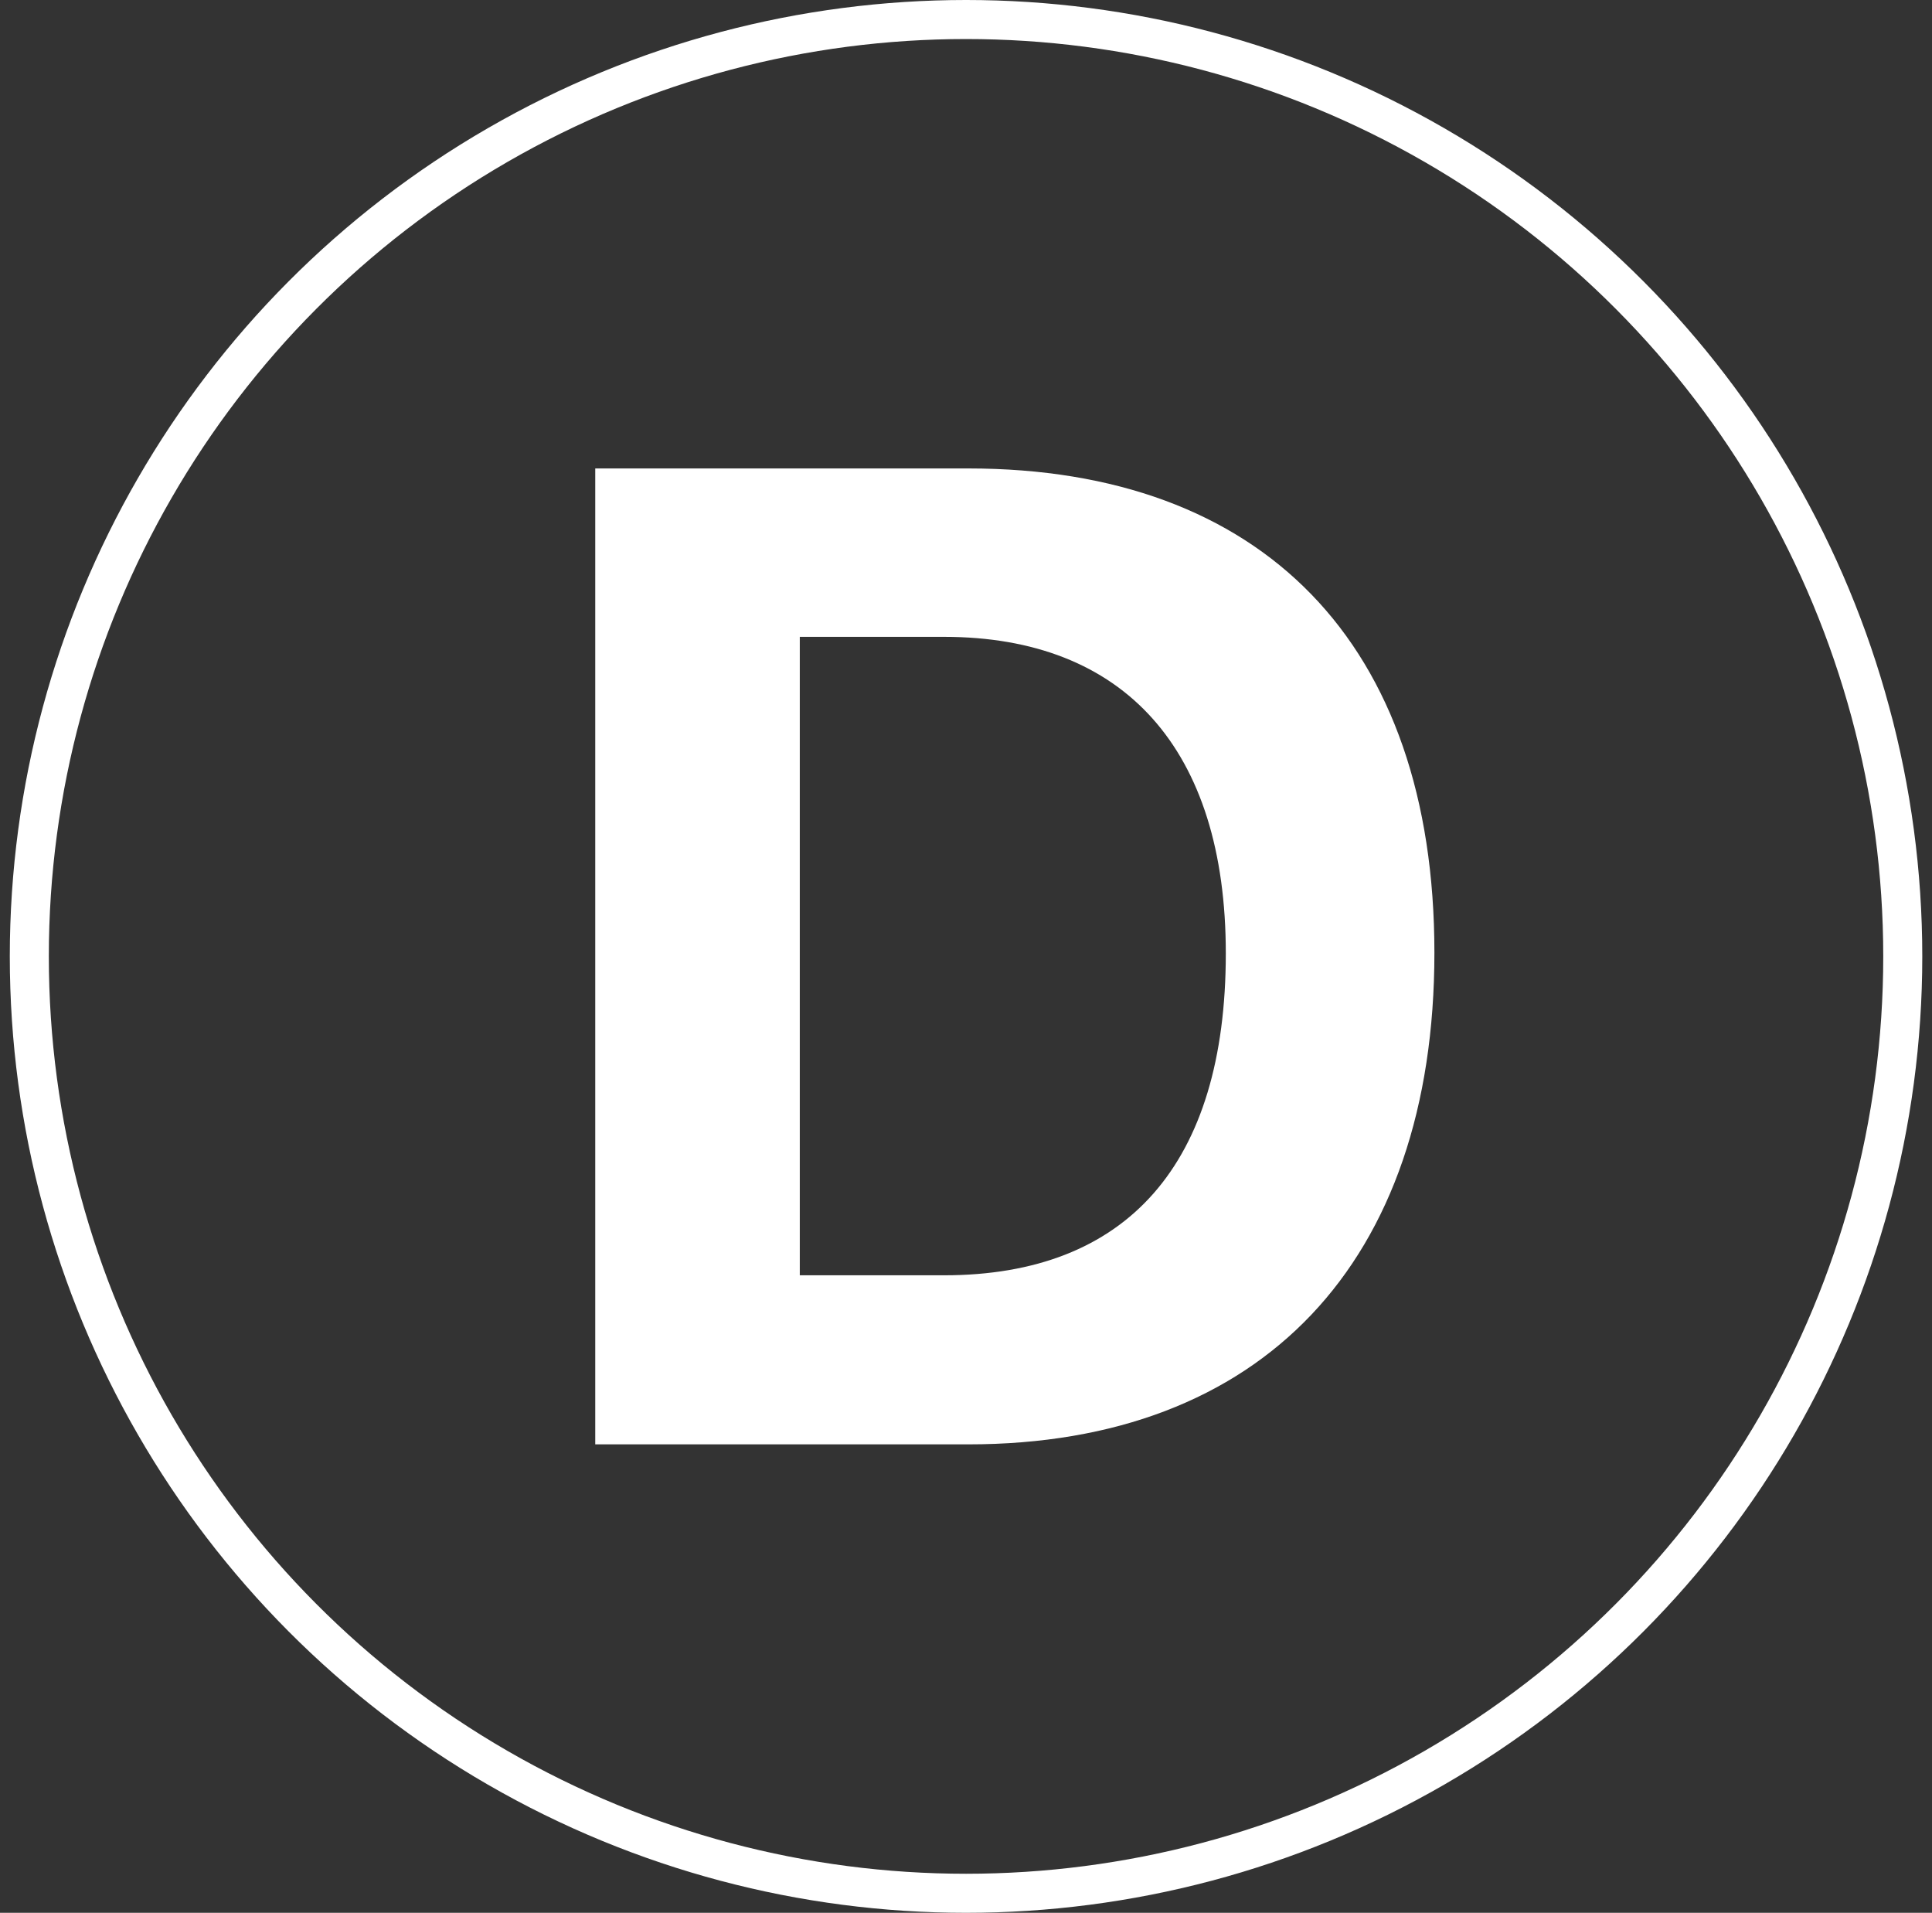
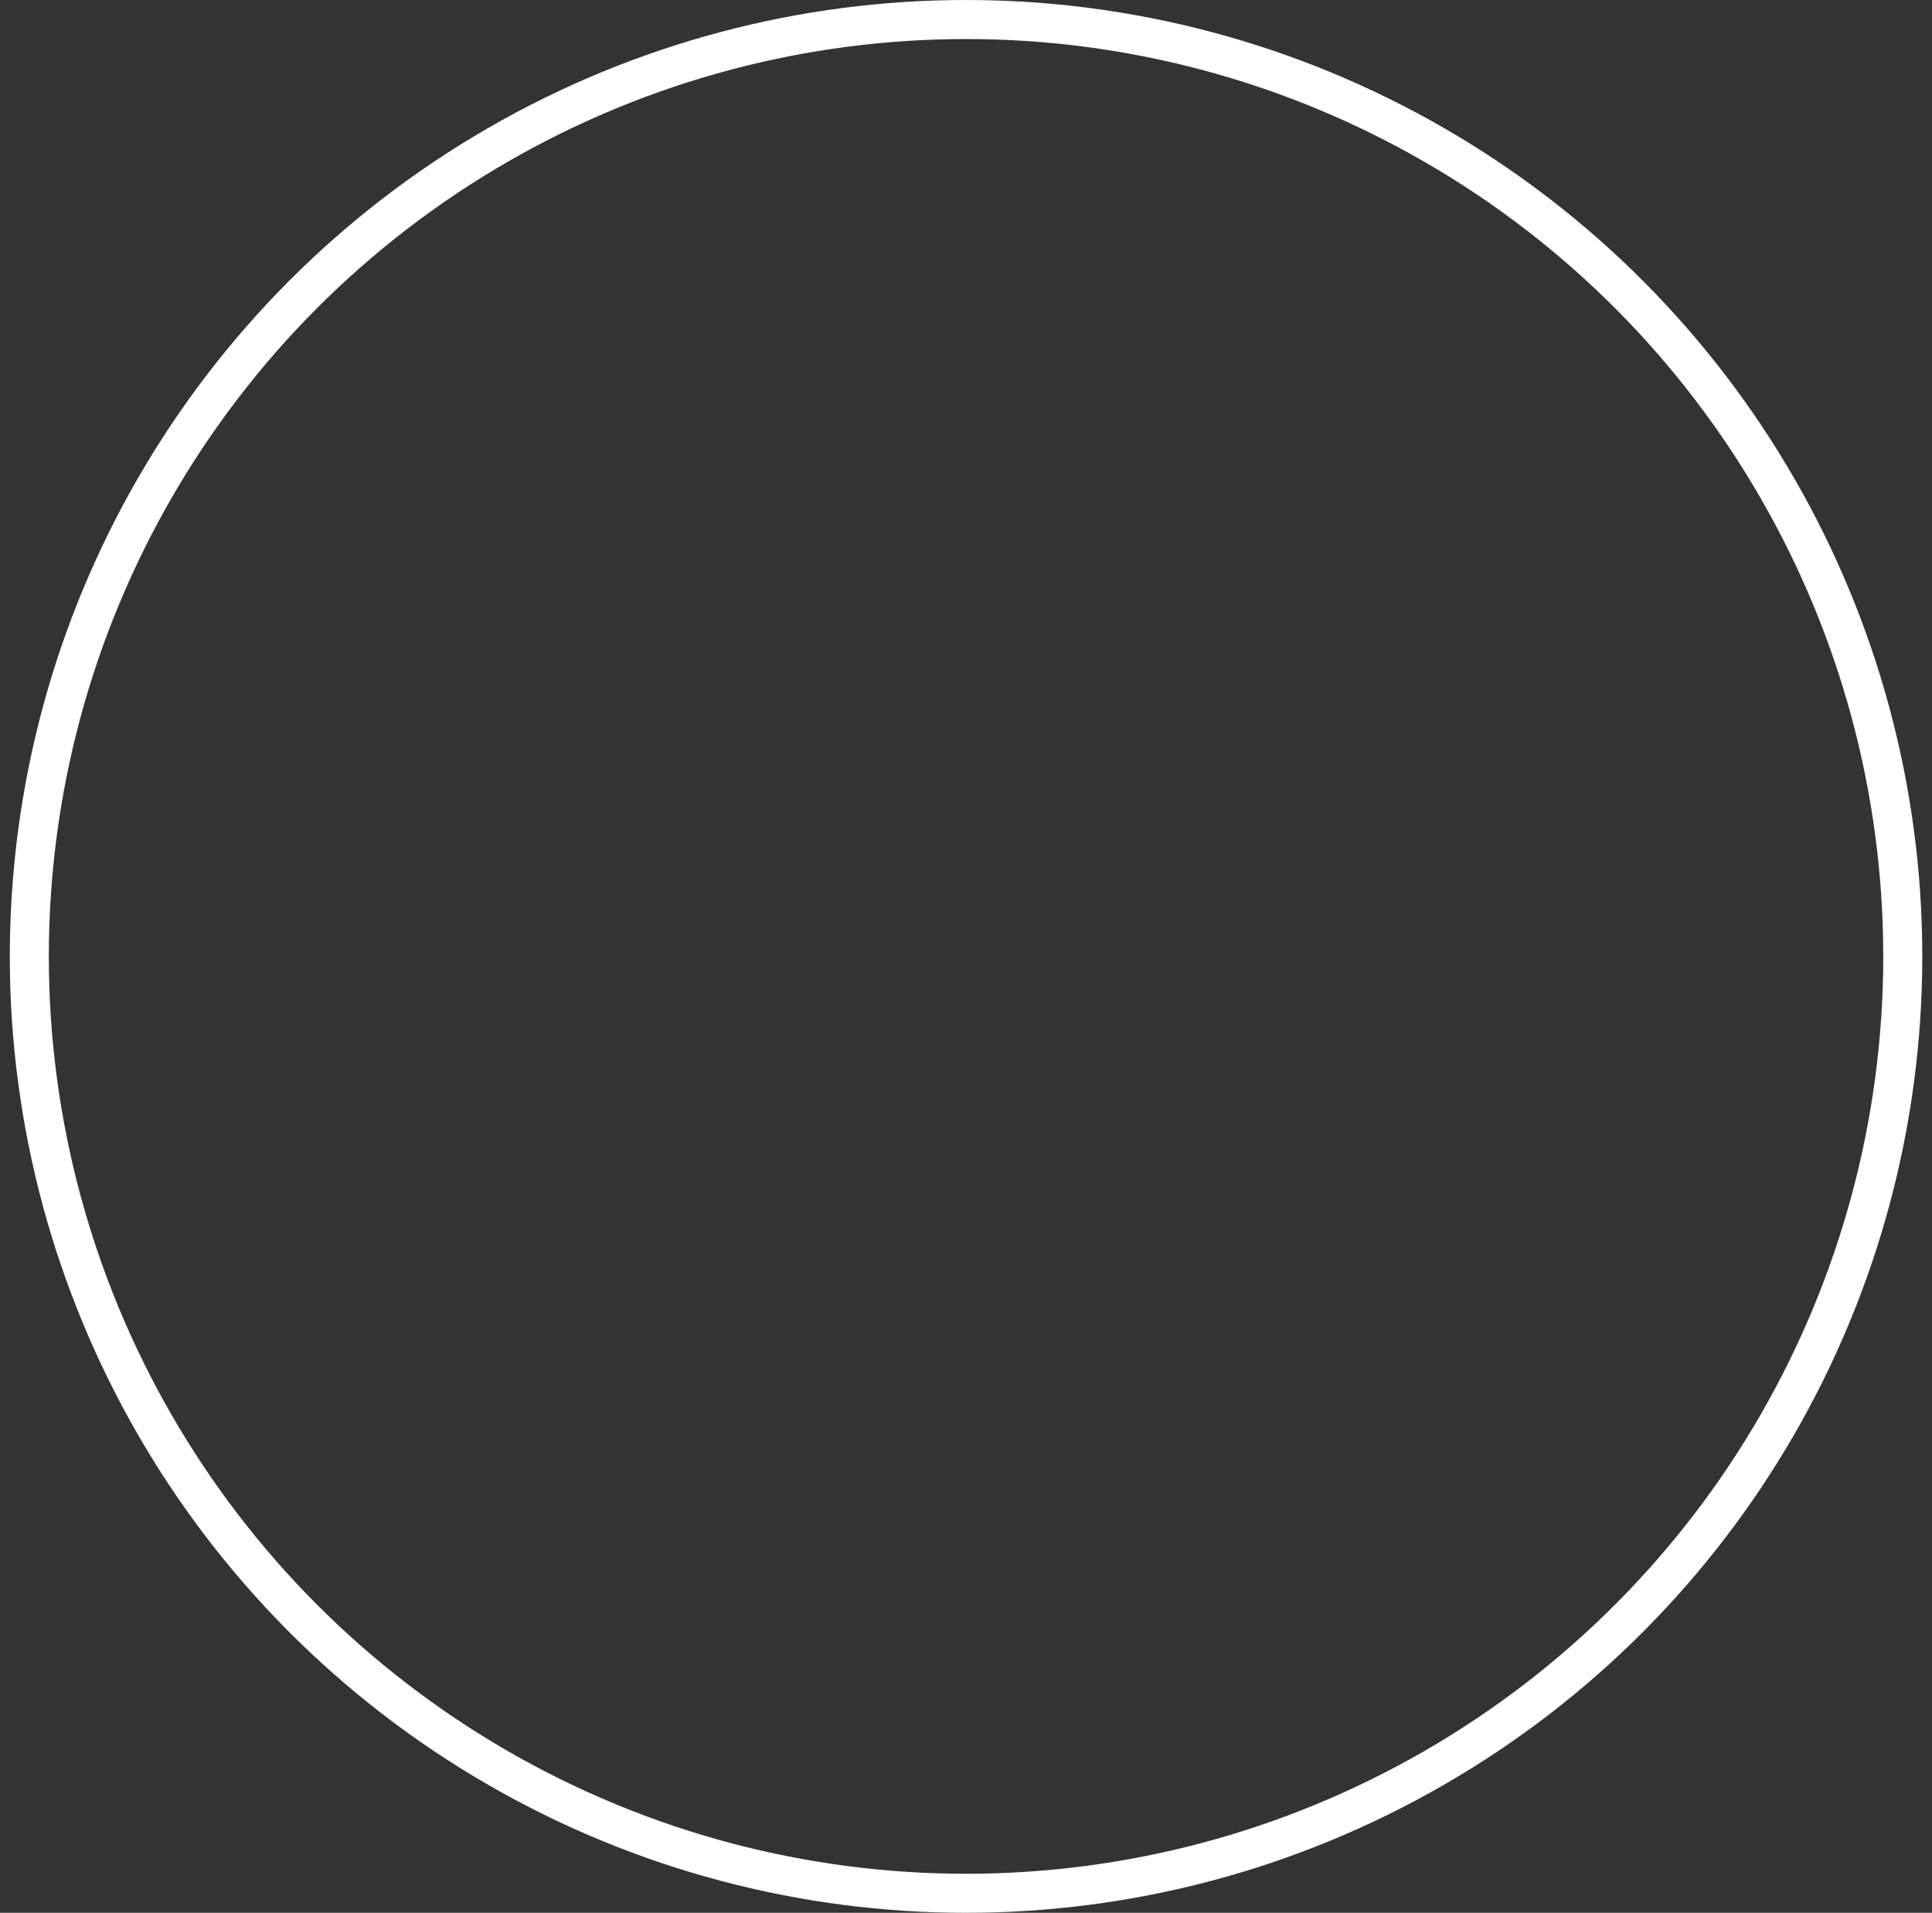
<svg xmlns="http://www.w3.org/2000/svg" width="99" height="98" viewBox="0 0 99 98" fill="none">
  <rect x="0" y="0" width="99" height="98" fill="#333333" stroke="none" />
  <circle cx="49.502" cy="49" r="48" stroke="white" stroke-width="2" />
-   <path d="M30.502 24H49.625C64.652 24 73.502 32.94 73.502 48.809C73.502 64.679 64.652 74 49.625 74H30.502V24ZM40.983 32.628V65.338H48.375C57.746 65.338 62.813 59.655 62.813 48.844C62.813 38.38 57.607 32.628 48.375 32.628H40.983Z" fill="white" />
</svg>